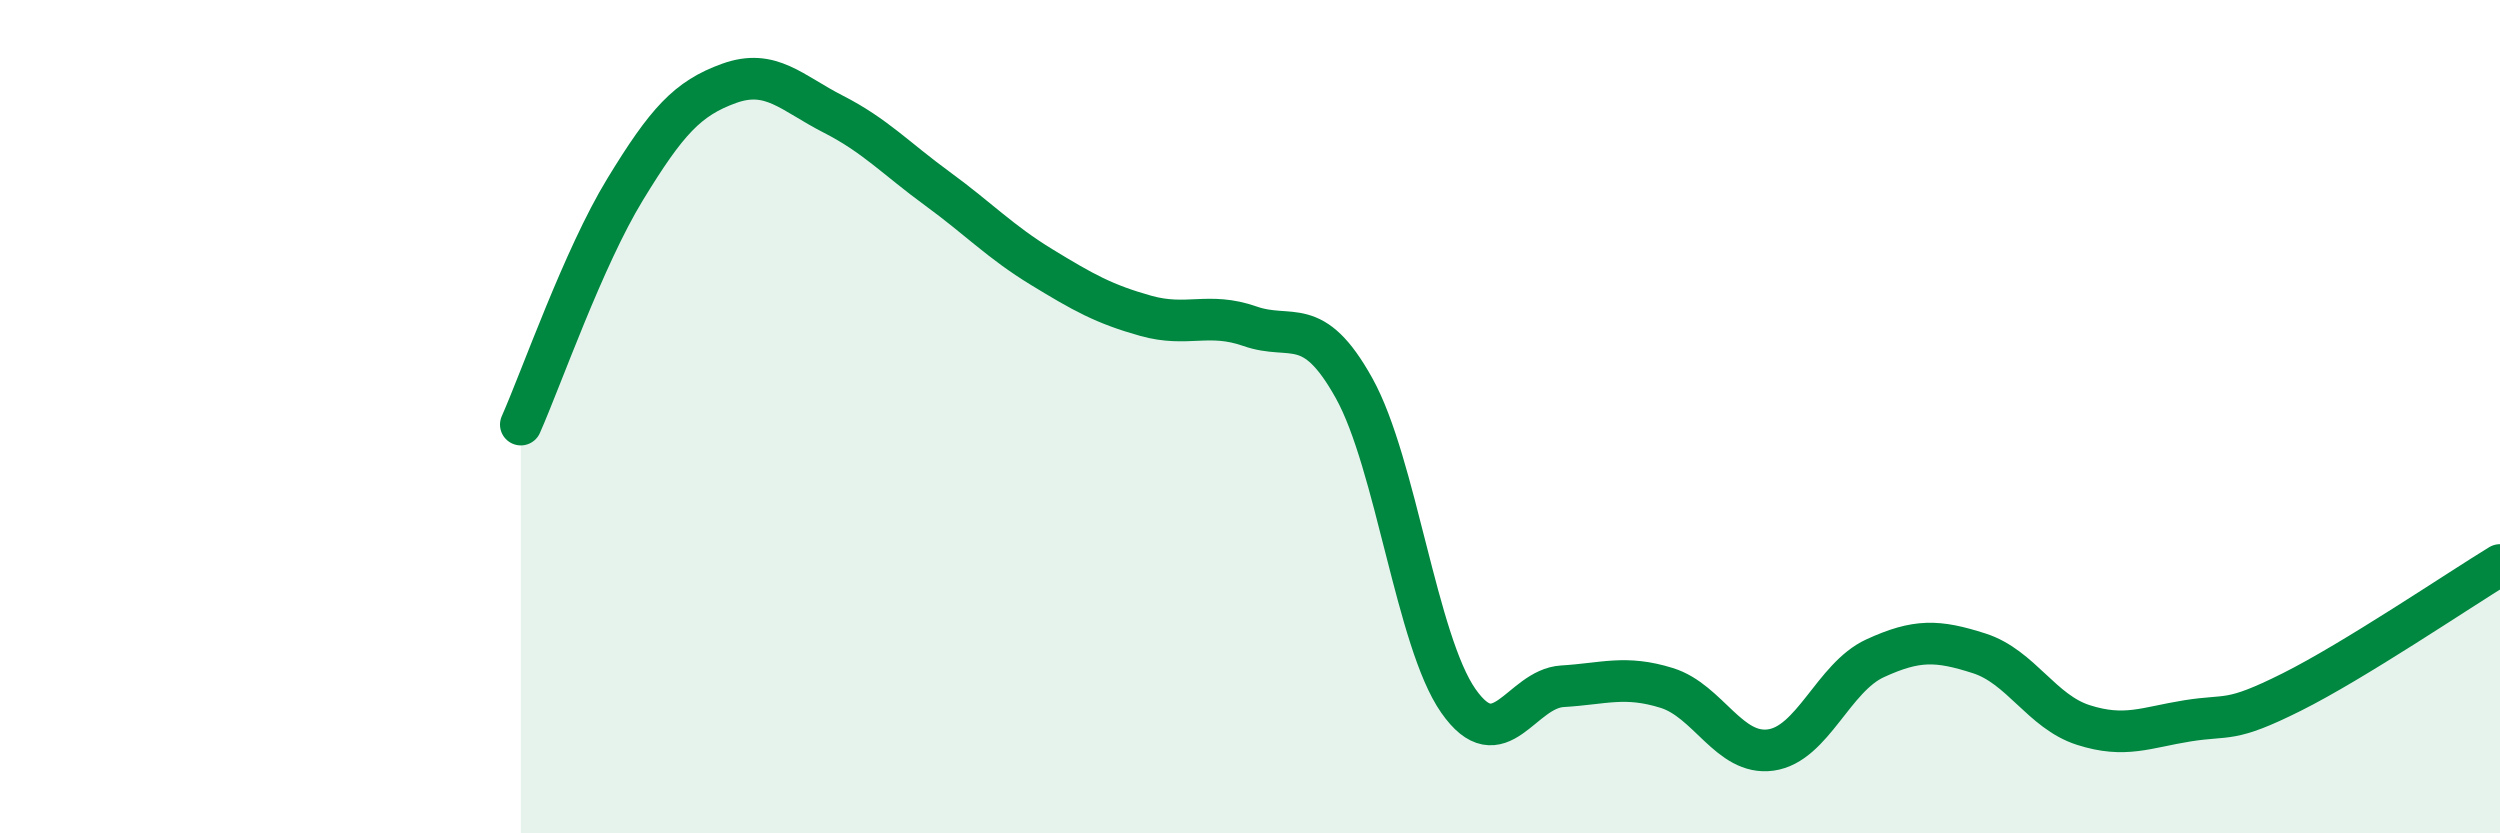
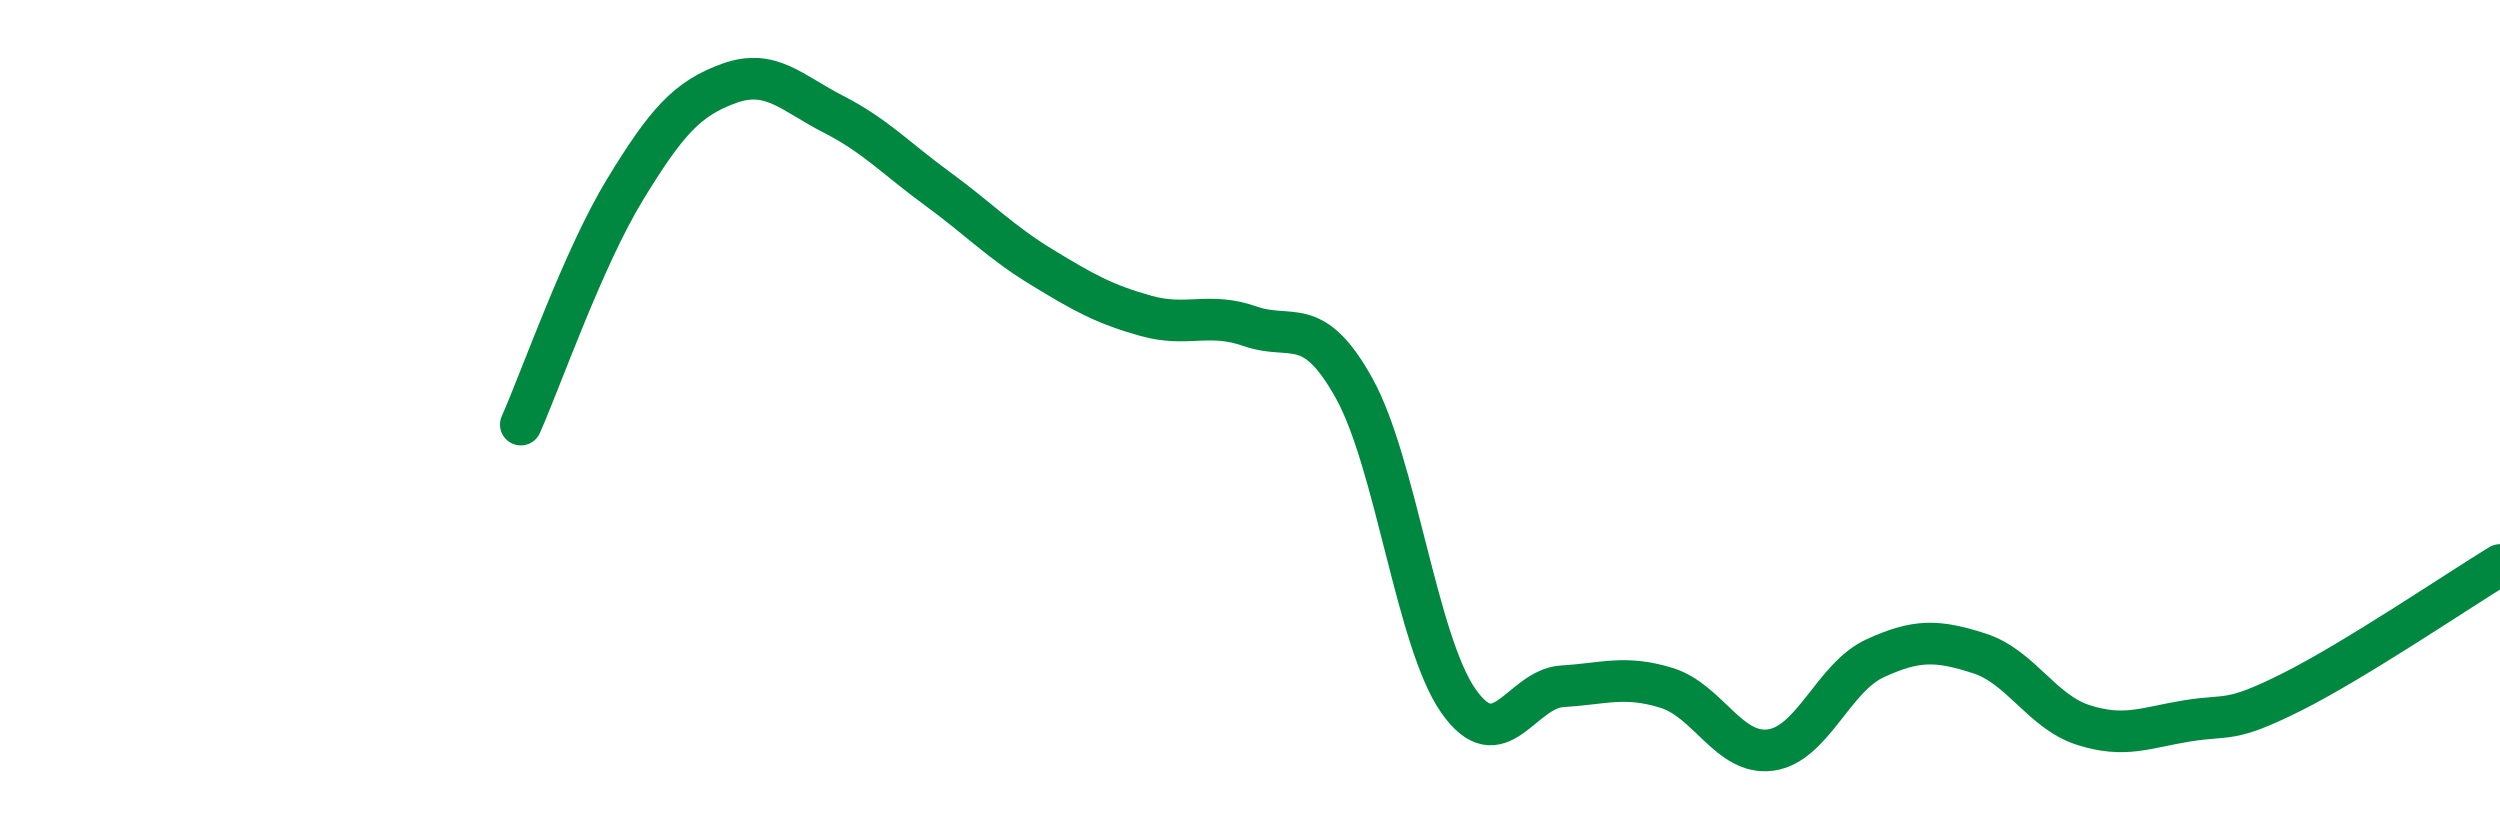
<svg xmlns="http://www.w3.org/2000/svg" width="60" height="20" viewBox="0 0 60 20">
-   <path d="M 12.5,10.19 C 13,9.06 14,6.19 15,4.55 C 16,2.91 16.5,2.36 17.5,2 C 18.5,1.64 19,2.23 20,2.74 C 21,3.25 21.5,3.8 22.5,4.53 C 23.5,5.26 24,5.8 25,6.41 C 26,7.02 26.5,7.3 27.5,7.58 C 28.5,7.86 29,7.48 30,7.83 C 31,8.18 31.5,7.52 32.5,9.32 C 33.5,11.12 34,15.39 35,16.82 C 36,18.25 36.5,16.53 37.5,16.47 C 38.5,16.41 39,16.2 40,16.51 C 41,16.82 41.5,18.14 42.5,18 C 43.5,17.86 44,16.26 45,15.8 C 46,15.34 46.5,15.36 47.5,15.68 C 48.5,16 49,17.08 50,17.4 C 51,17.72 51.5,17.46 52.5,17.3 C 53.5,17.14 53.5,17.36 55,16.61 C 56.5,15.86 59,14.17 60,13.56L60 20L12.5 20Z" fill="#008740" opacity="0.1" stroke-linecap="round" stroke-linejoin="round" />
  <path d="M 12.5,10.19 C 13,9.06 14,6.19 15,4.55 C 16,2.91 16.5,2.36 17.5,2 C 18.5,1.64 19,2.23 20,2.74 C 21,3.25 21.5,3.8 22.5,4.53 C 23.5,5.26 24,5.8 25,6.41 C 26,7.02 26.5,7.3 27.5,7.58 C 28.5,7.86 29,7.48 30,7.83 C 31,8.18 31.5,7.52 32.5,9.32 C 33.5,11.12 34,15.39 35,16.82 C 36,18.25 36.5,16.53 37.5,16.47 C 38.5,16.41 39,16.2 40,16.51 C 41,16.82 41.5,18.14 42.5,18 C 43.5,17.86 44,16.26 45,15.8 C 46,15.34 46.5,15.36 47.5,15.68 C 48.5,16 49,17.08 50,17.4 C 51,17.72 51.5,17.46 52.5,17.3 C 53.5,17.14 53.5,17.36 55,16.61 C 56.5,15.86 59,14.17 60,13.56" stroke="#008740" stroke-width="1" fill="none" stroke-linecap="round" stroke-linejoin="round" />
</svg>